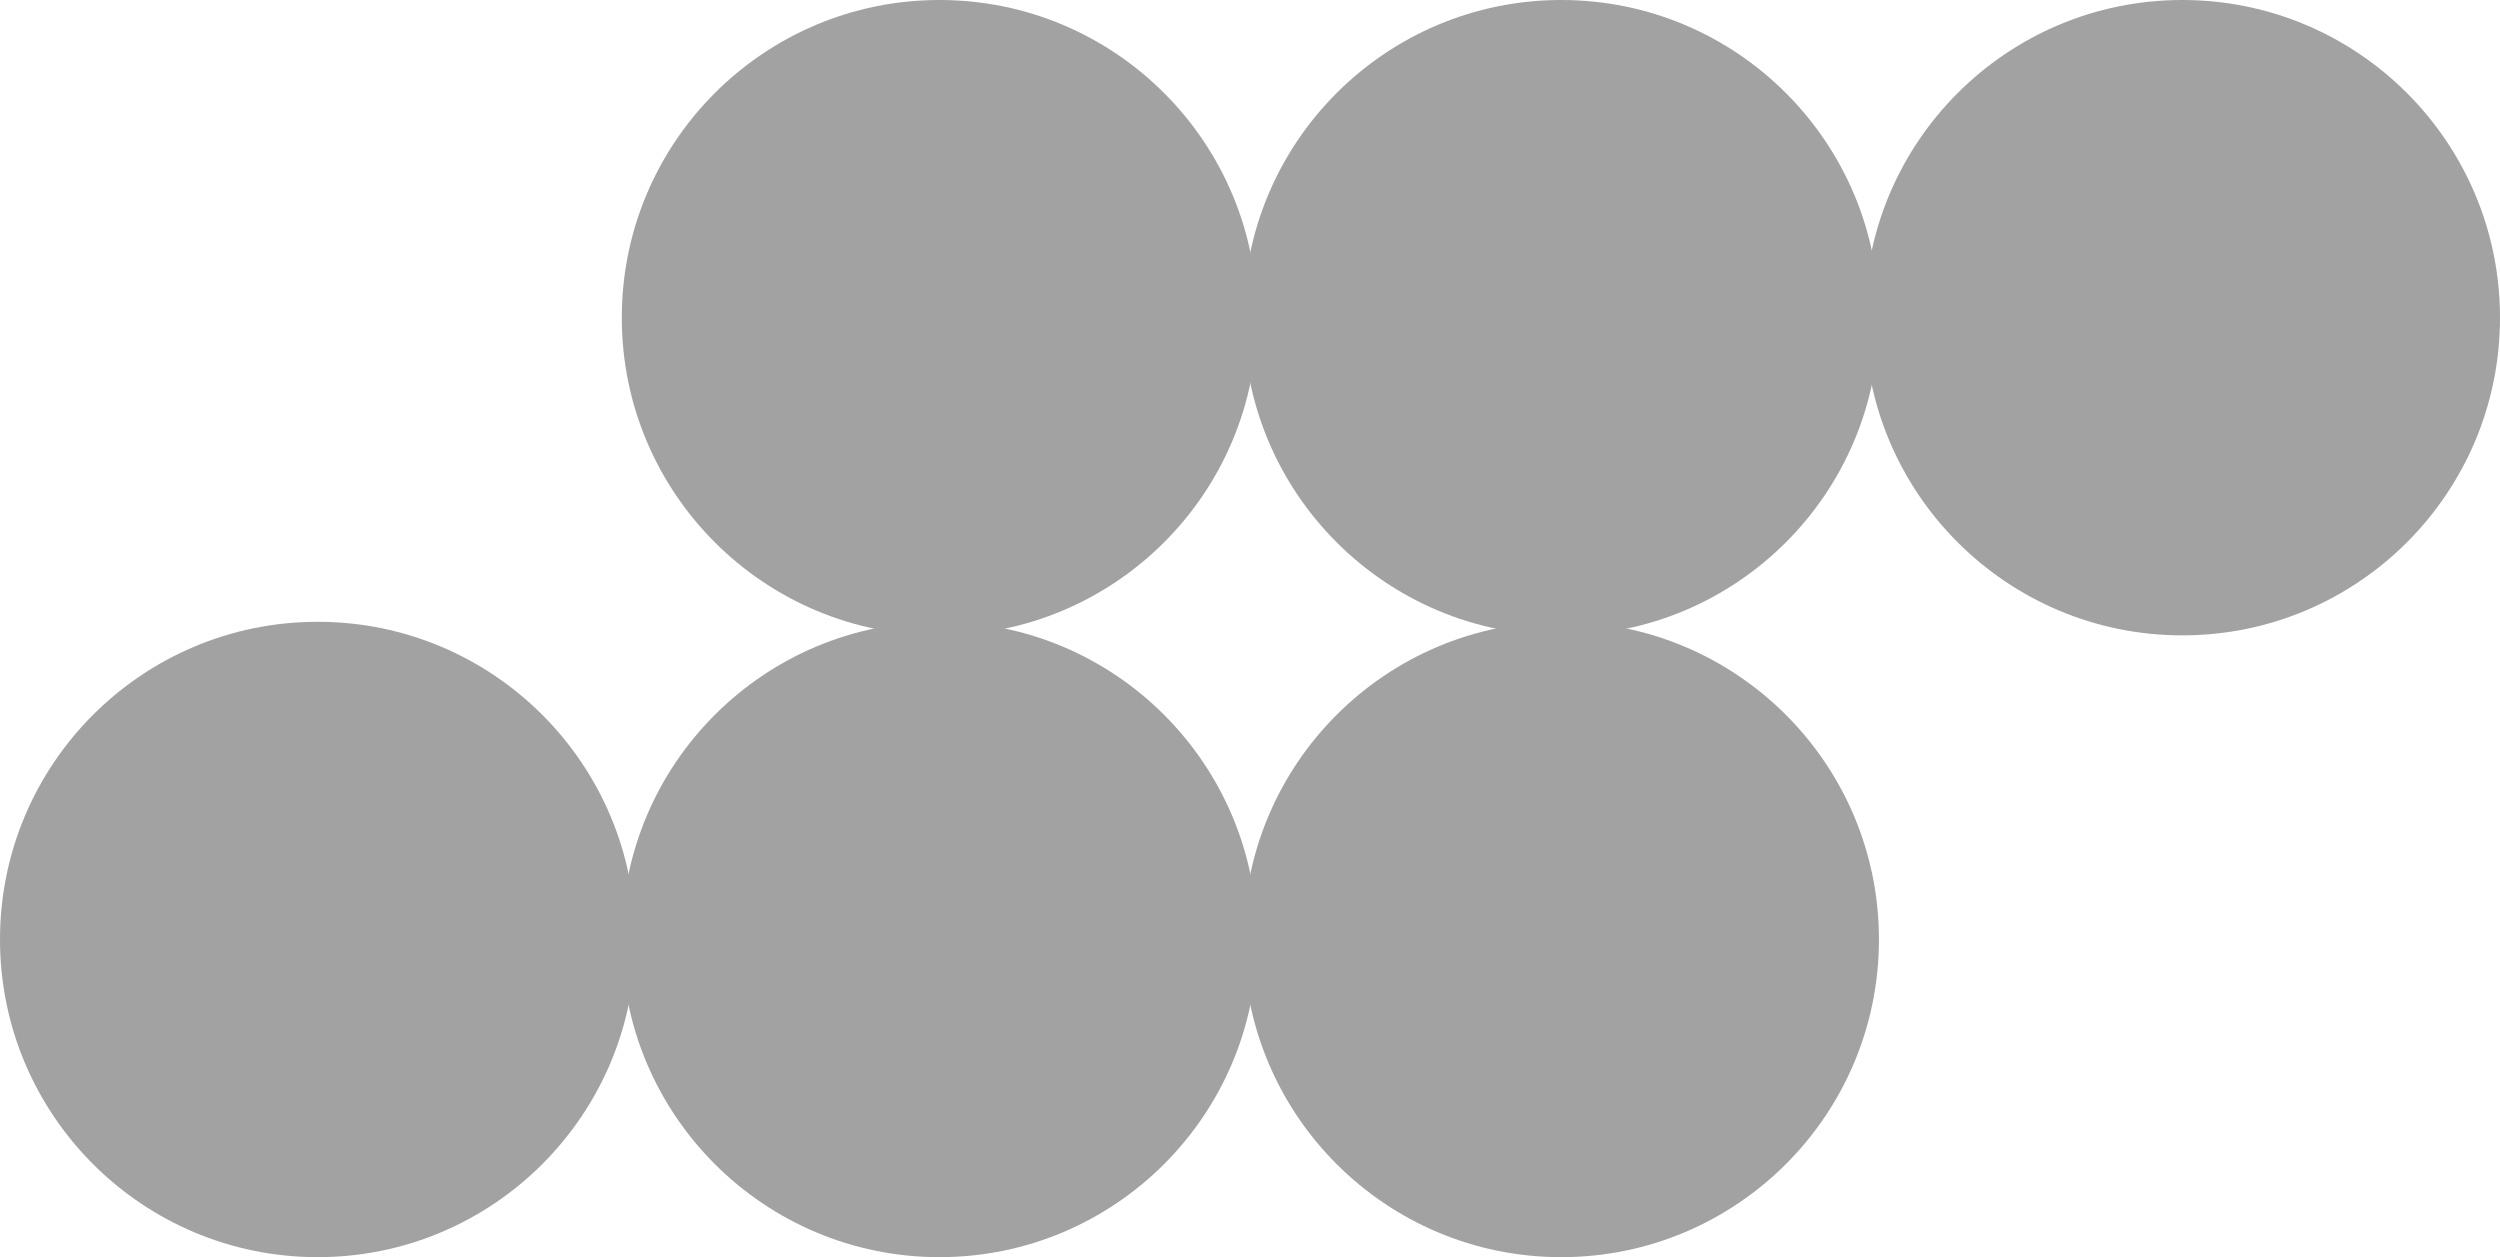
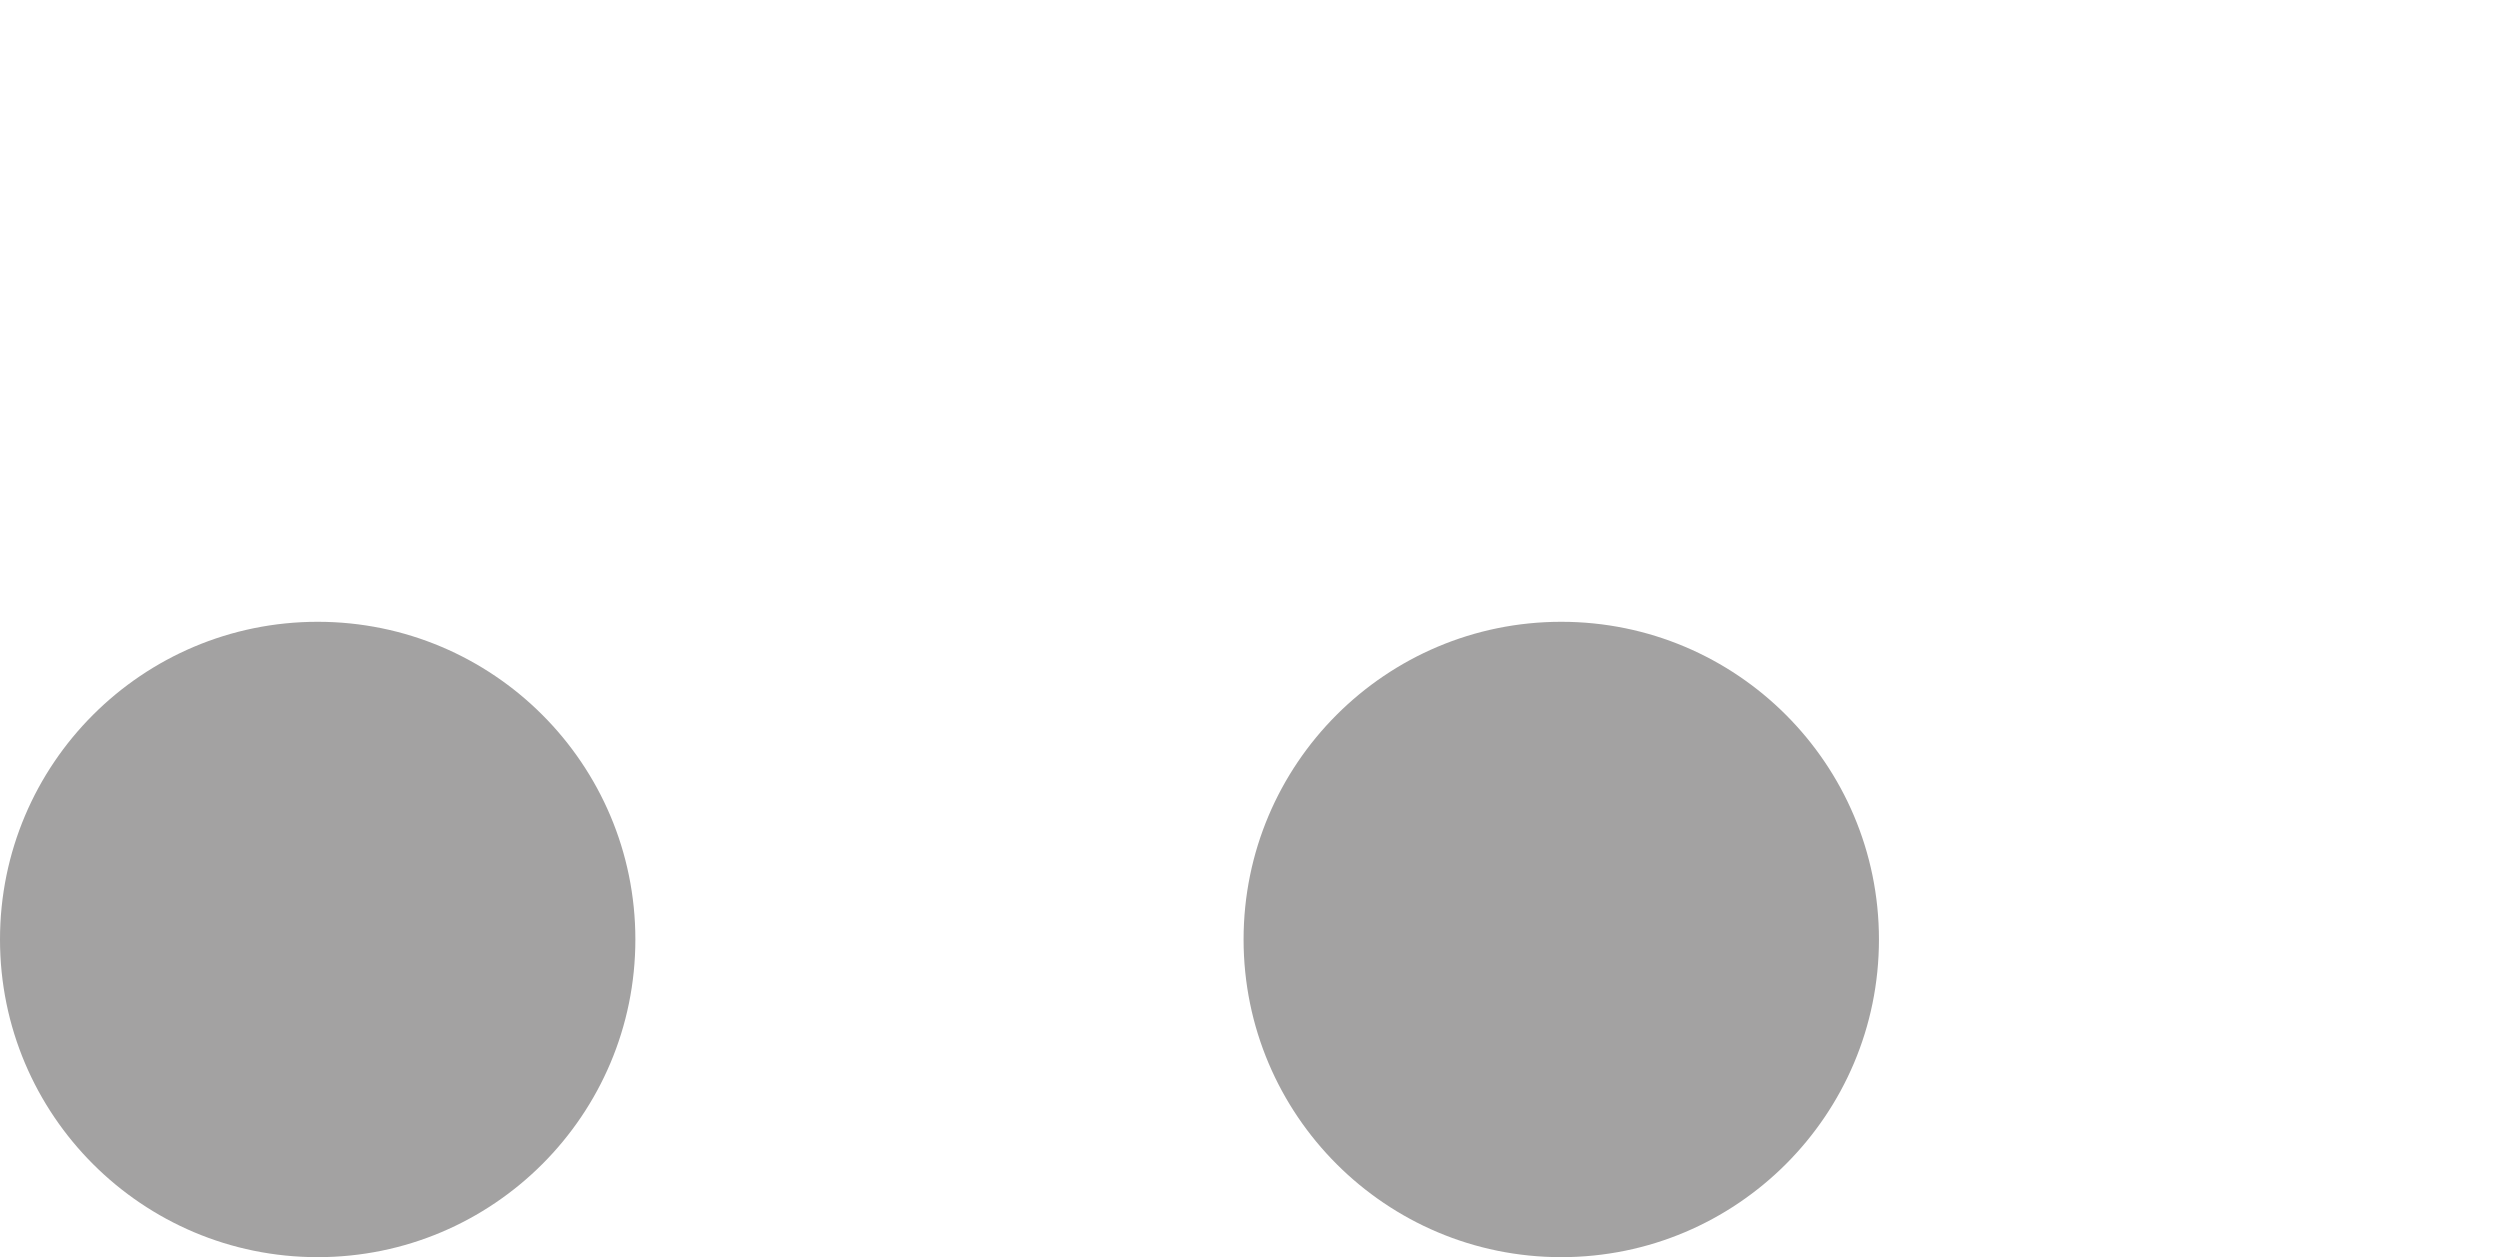
<svg xmlns="http://www.w3.org/2000/svg" id="Layer_2" data-name="Layer 2" viewBox="0 0 572.58 287.94">
  <defs>
    <style> .cls-1 { fill: #a3a2a2; } </style>
  </defs>
  <g id="Livello_1" data-name="Livello 1">
    <g>
      <path class="cls-1" d="m284.82,215.17c0-40.19,32.58-72.76,72.76-72.76s72.76,32.58,72.76,72.76-32.58,72.76-72.76,72.76-72.76-32.58-72.76-72.76Z" />
-       <path class="cls-1" d="m142.41,215.17c0-40.19,32.58-72.76,72.76-72.76s72.76,32.58,72.76,72.76-32.58,72.76-72.76,72.76-72.76-32.58-72.76-72.76Z" />
      <path class="cls-1" d="m0,215.17c0-40.19,32.58-72.76,72.76-72.76s72.76,32.58,72.76,72.76-32.58,72.76-72.76,72.76S0,255.36,0,215.17Z" />
-       <circle class="cls-1" cx="357.58" cy="72.76" r="72.76" />
-       <circle class="cls-1" cx="215.17" cy="72.76" r="72.76" />
-       <circle class="cls-1" cx="499.82" cy="72.76" r="72.76" />
    </g>
  </g>
</svg>